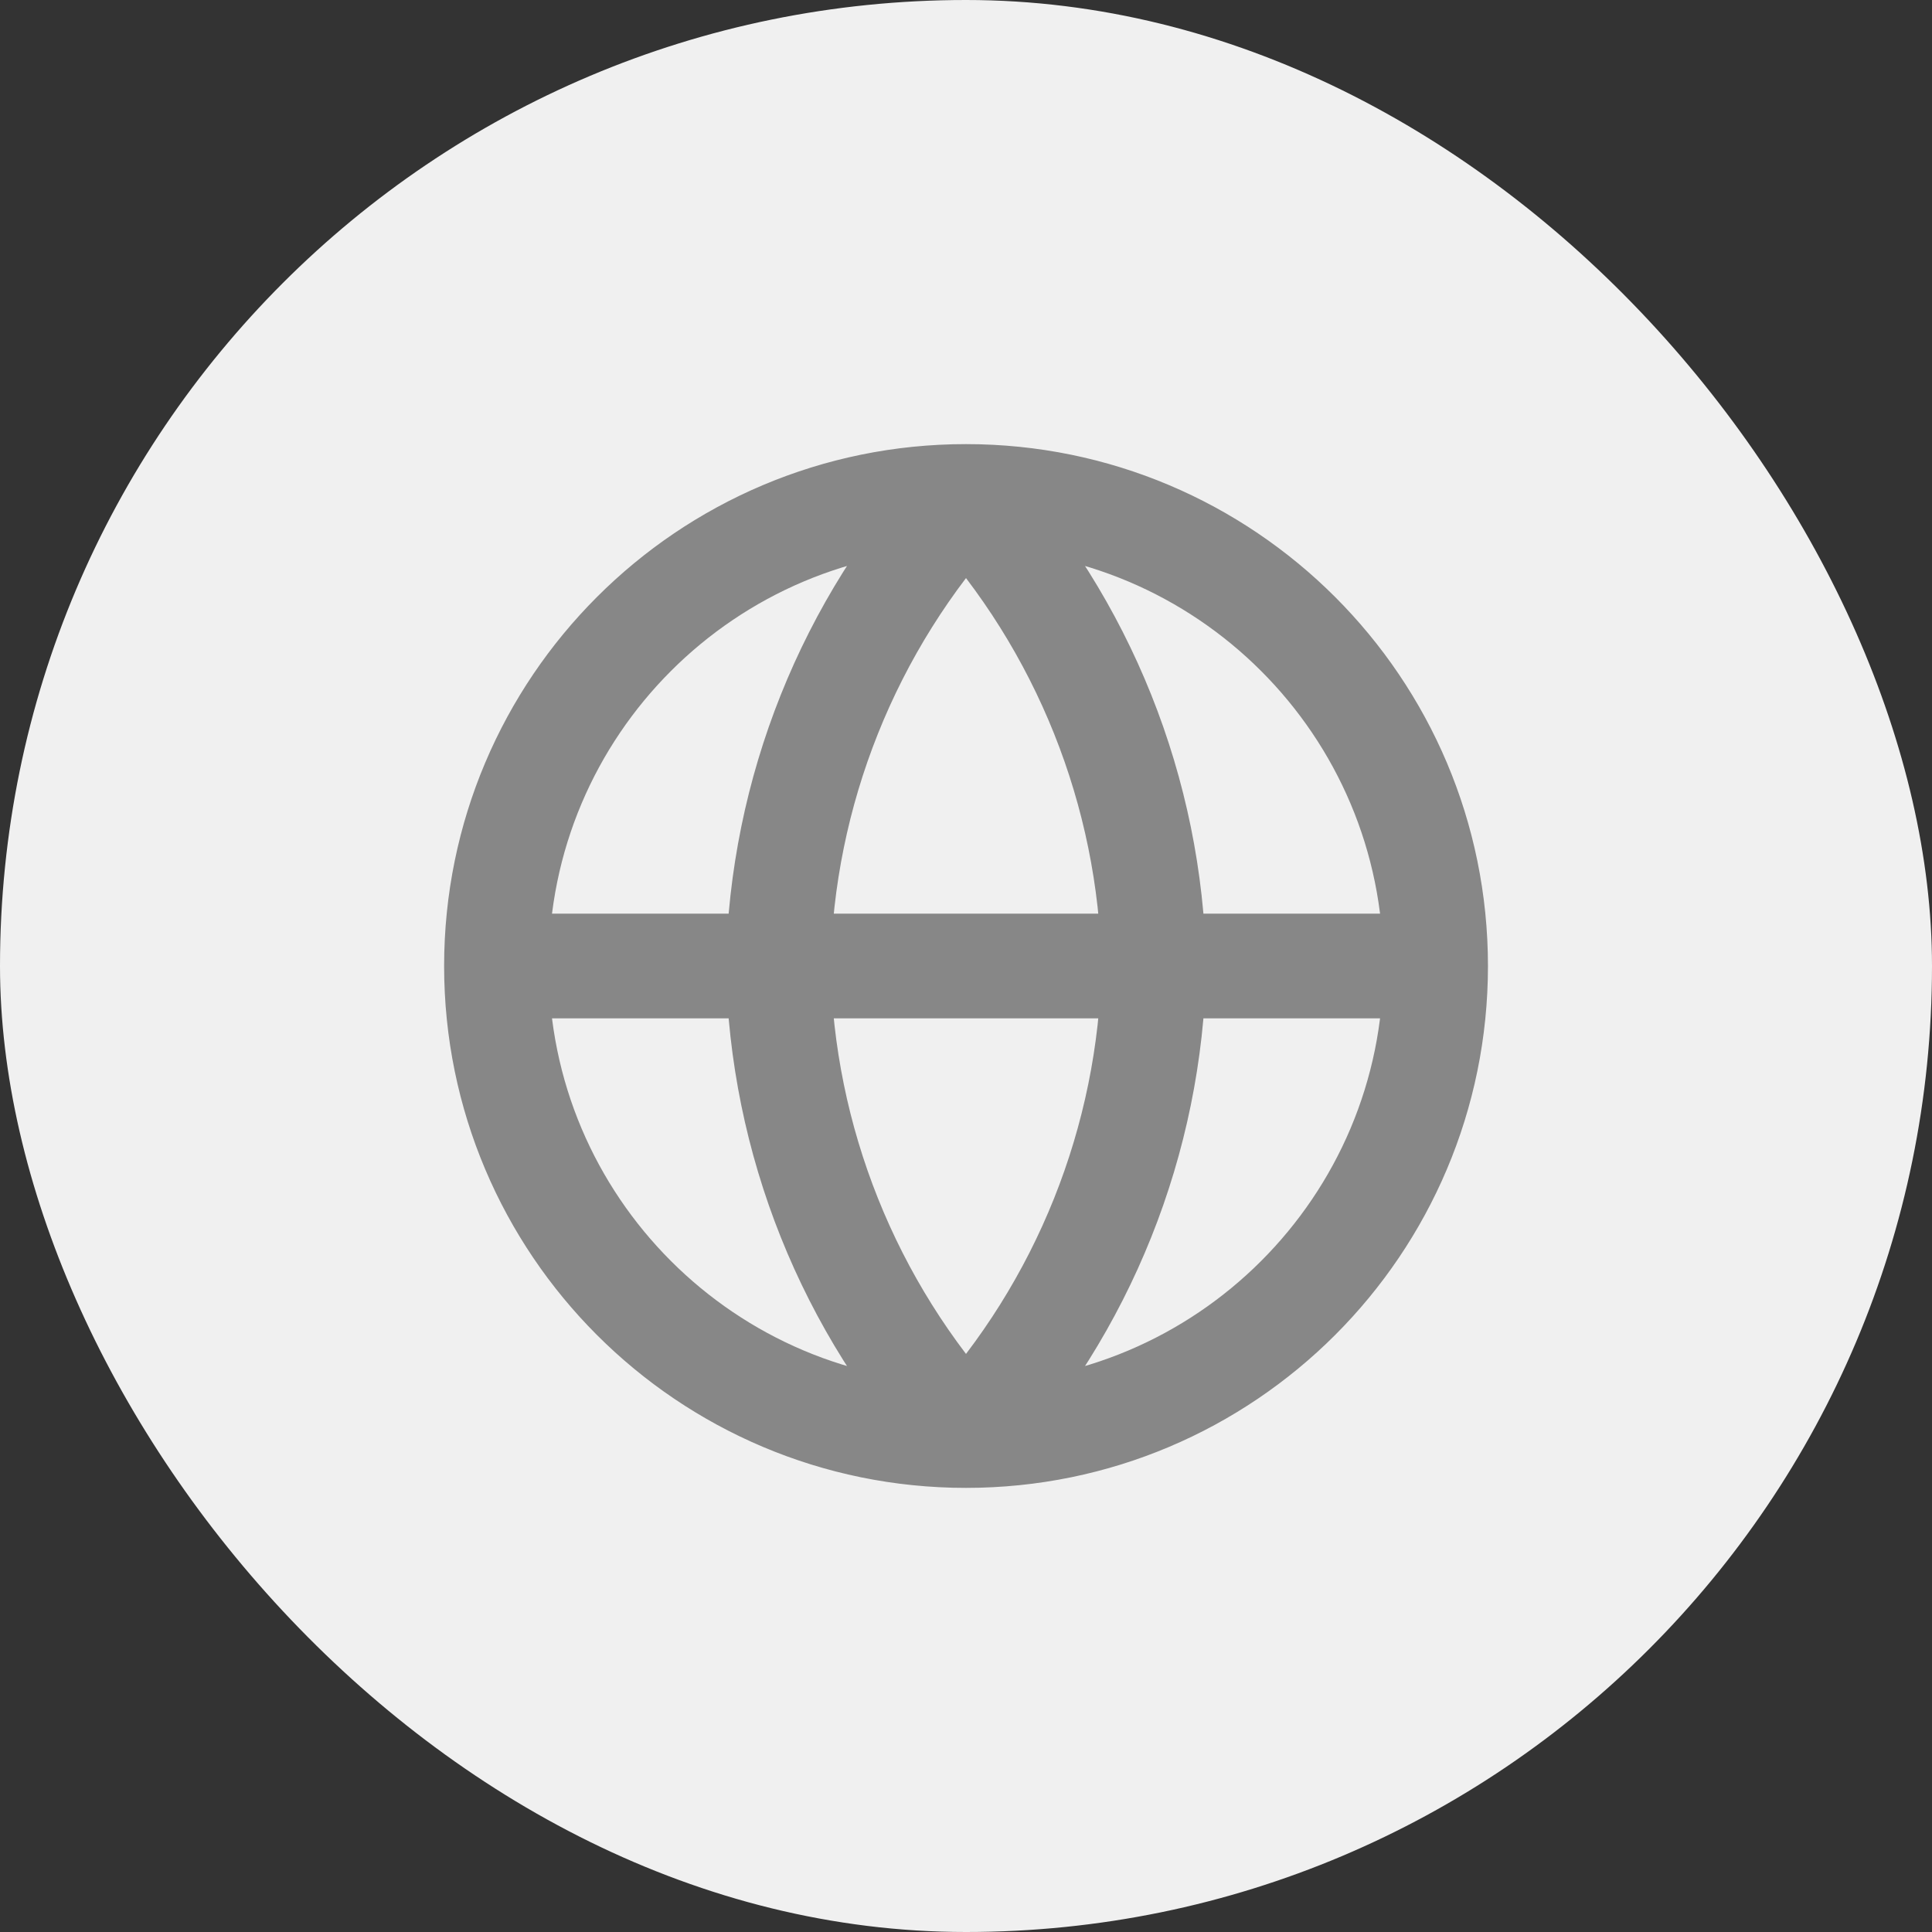
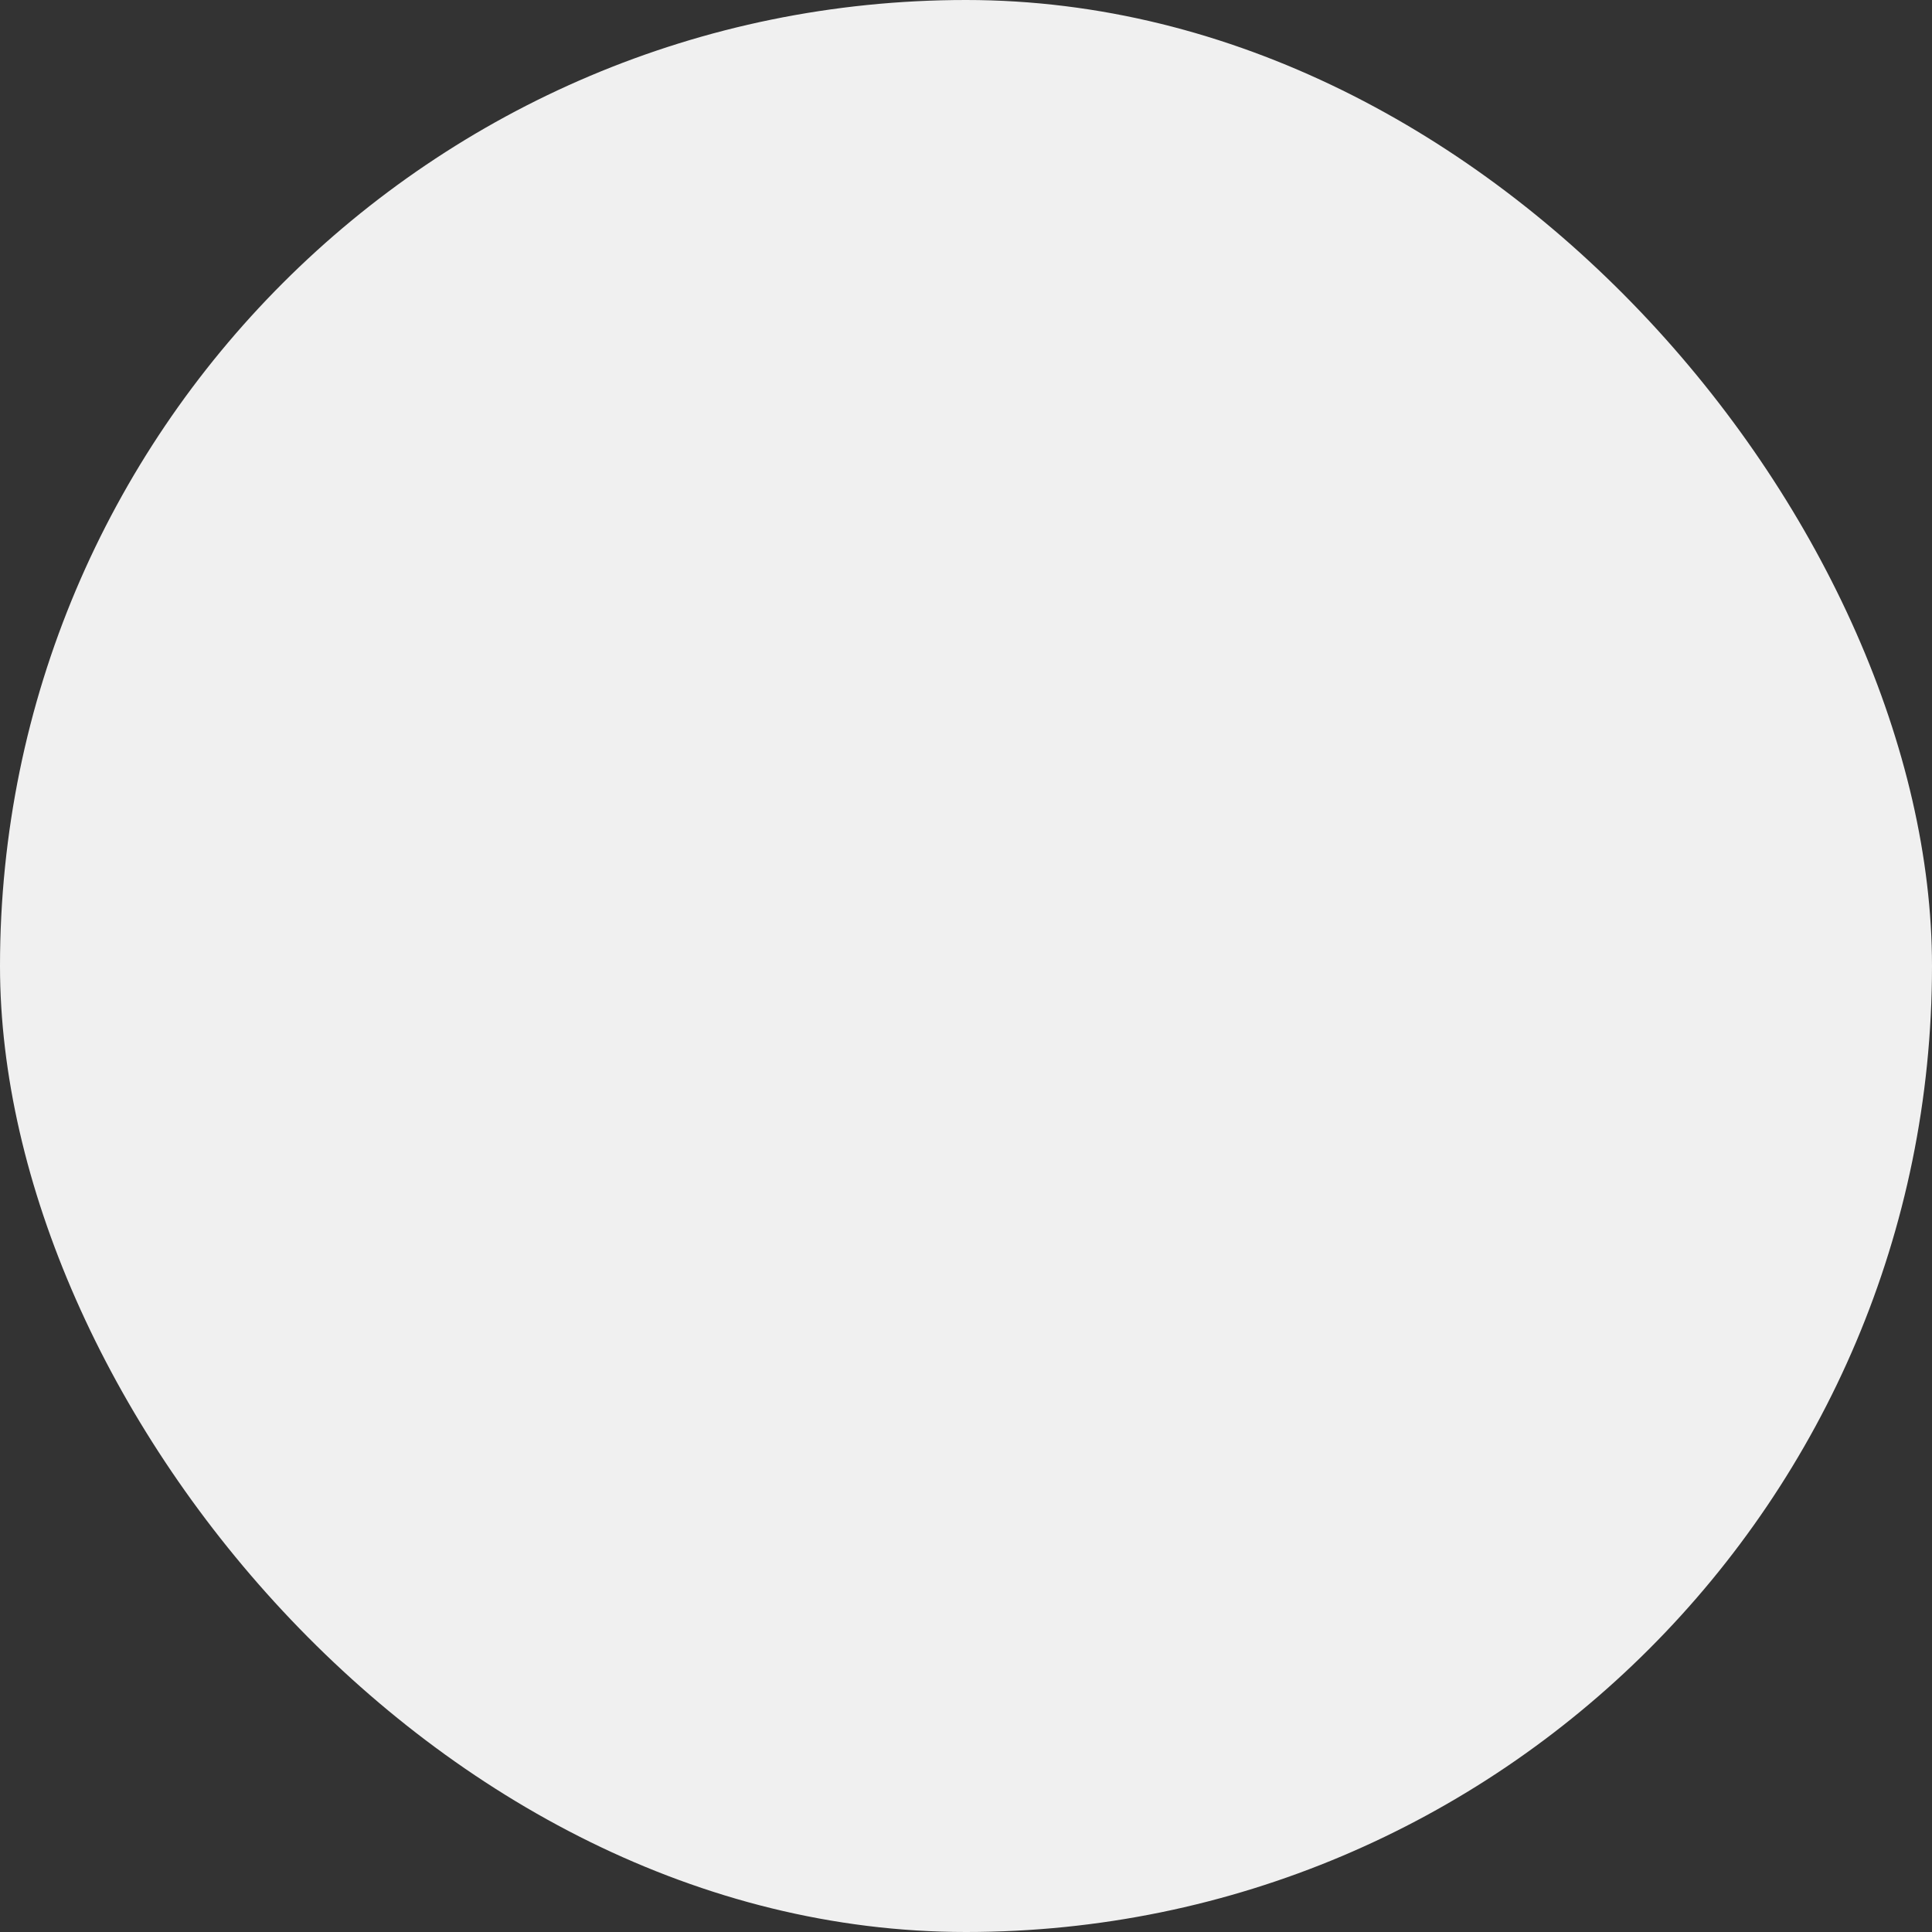
<svg xmlns="http://www.w3.org/2000/svg" width="24" height="24" viewBox="0 0 24 24" fill="none">
  <rect x="0" y="0" width="24" height="24" fill="#333333" stroke="none" />
  <rect width="24" height="24" rx="12" fill="#F0F0F0" />
  <g clip-path="url(#clip0_707_81318)">
    <path d="M12 17.833C15.222 17.833 17.834 15.222 17.834 12M12 17.833C8.779 17.833 6.167 15.222 6.167 12M12 17.833C13.459 16.236 14.289 14.163 14.334 12C14.289 9.837 13.459 7.764 12 6.167M12 17.833C10.541 16.236 9.712 14.163 9.667 12C9.712 9.837 10.541 7.764 12 6.167M17.834 12C17.834 8.778 15.222 6.167 12 6.167M17.834 12H6.167M12 6.167C8.779 6.167 6.167 8.778 6.167 12" stroke="#878787" stroke-width="1.3" stroke-linecap="round" stroke-linejoin="round" />
  </g>
  <defs>
    <clipPath id="clip0_707_81318">
-       <rect width="14" height="14" fill="white" transform="translate(5 5)" />
-     </clipPath>
+       </clipPath>
  </defs>
</svg>